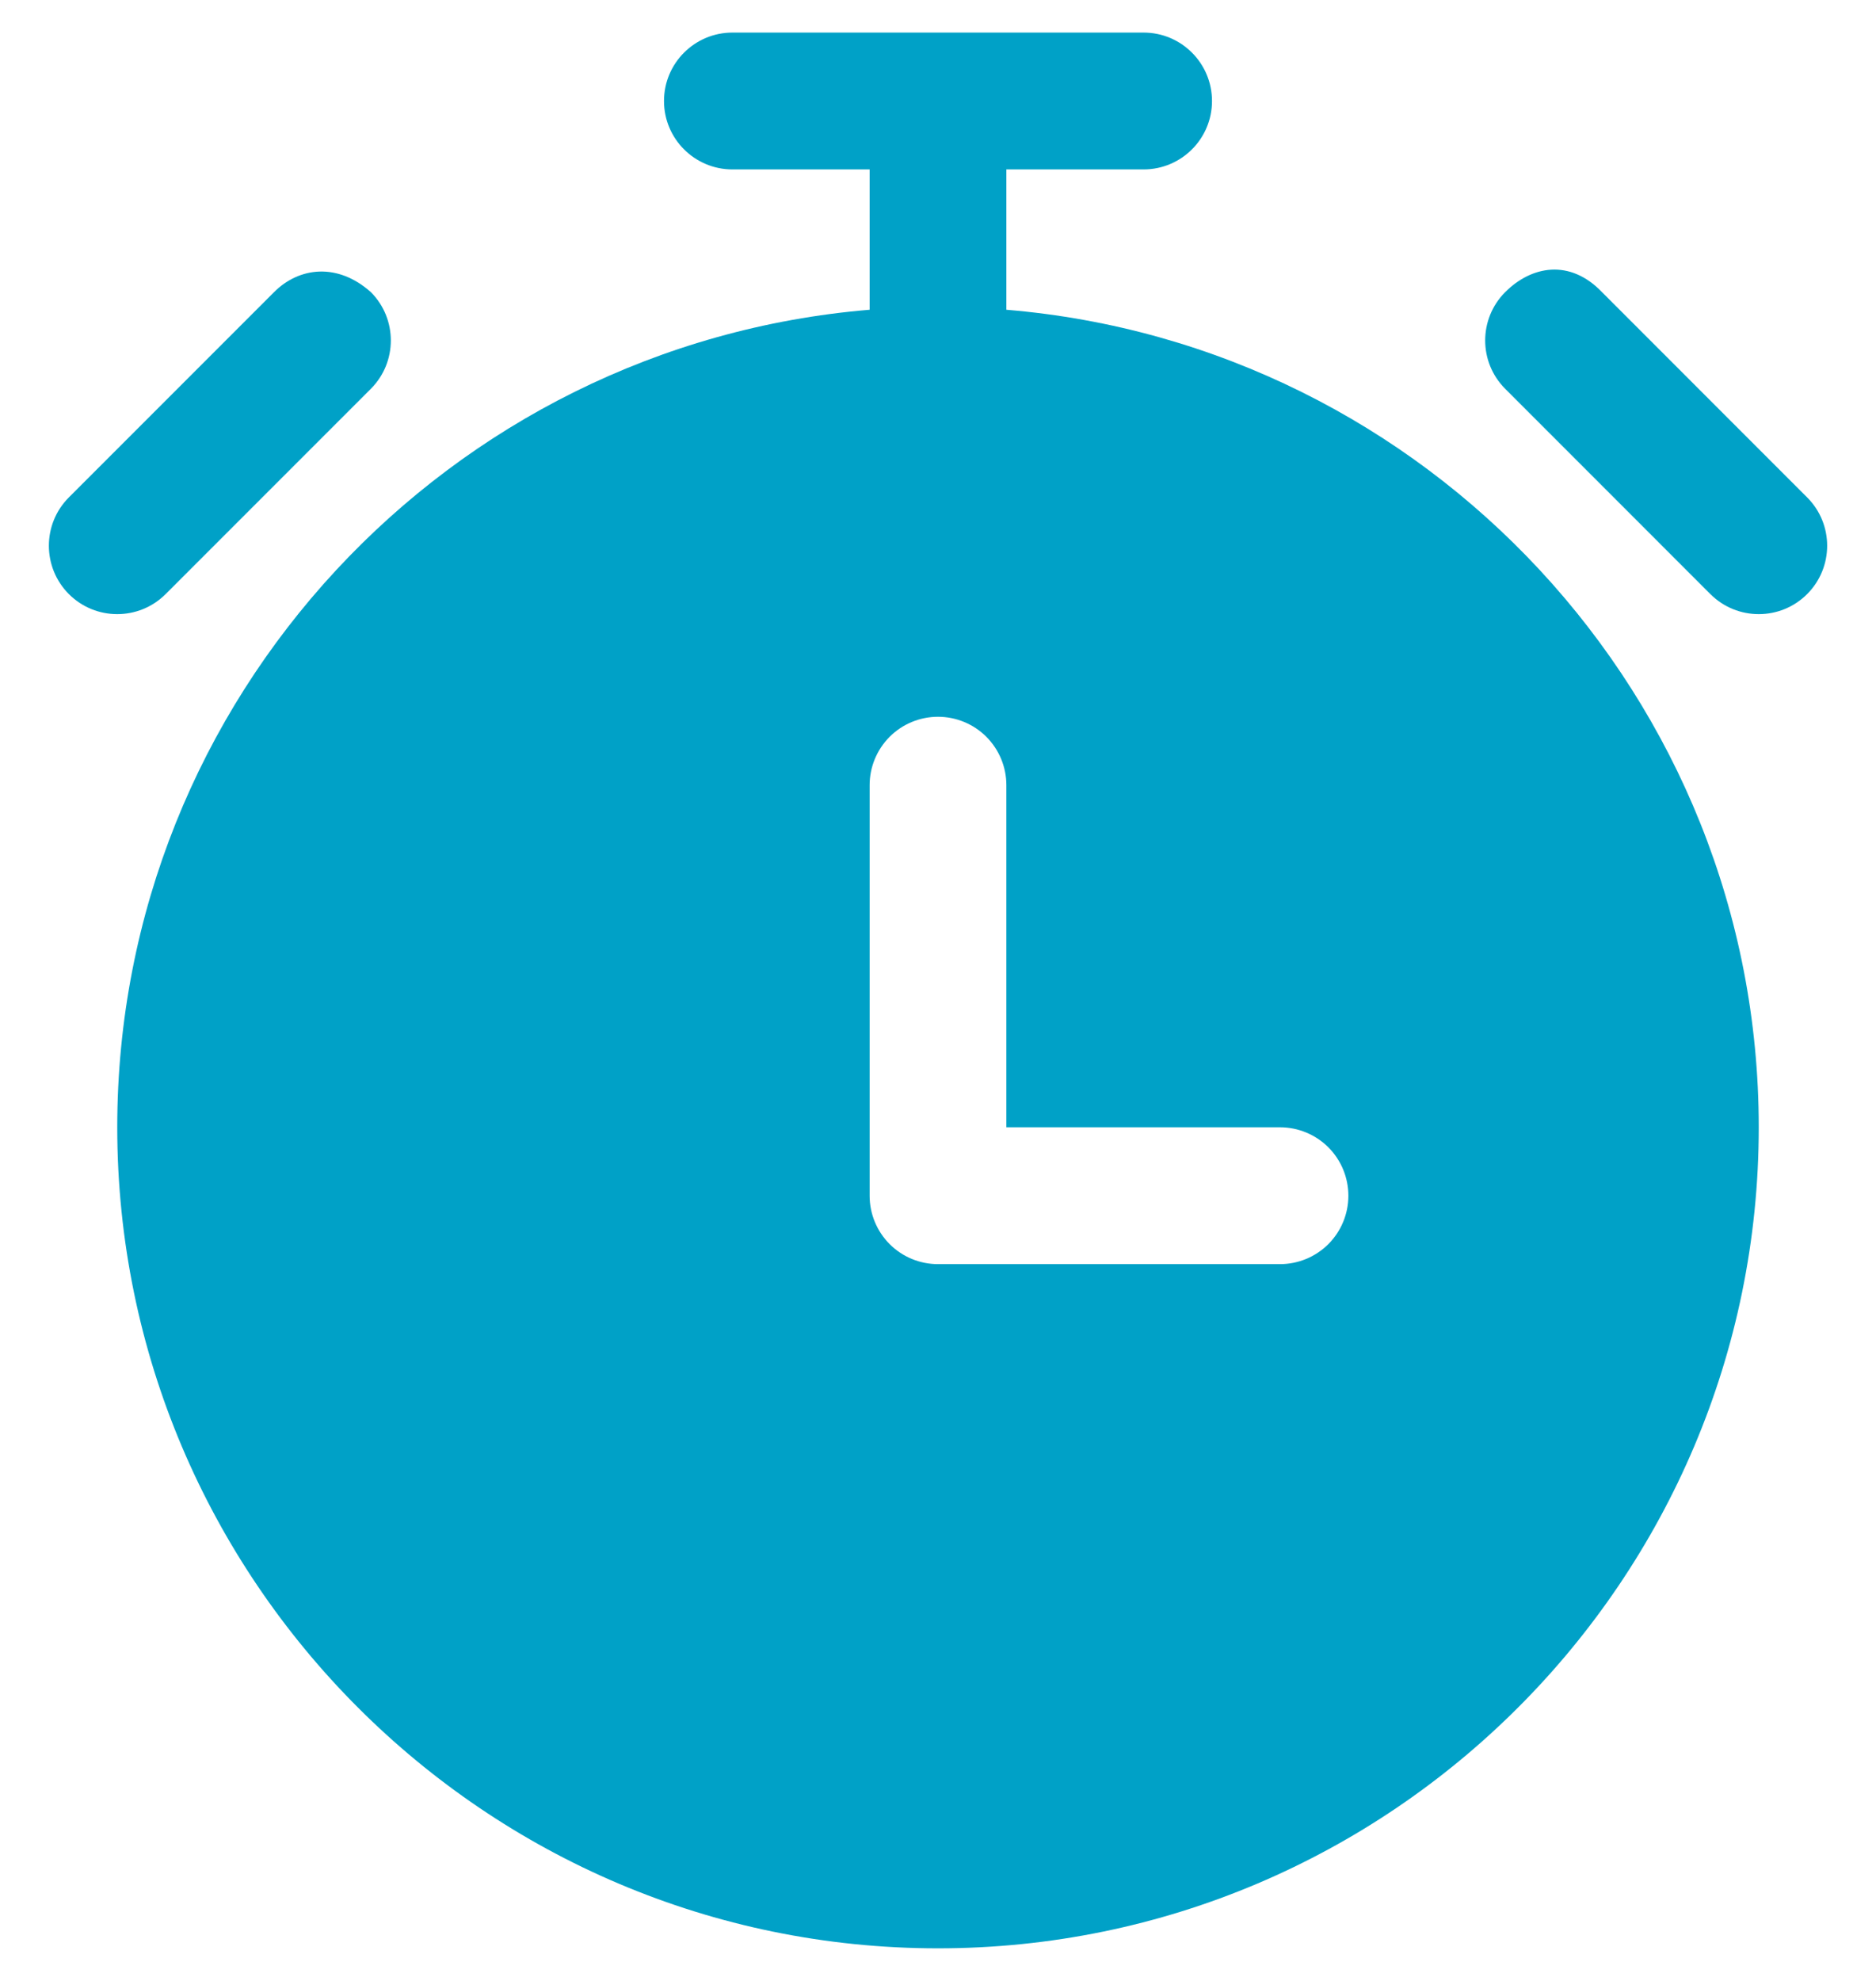
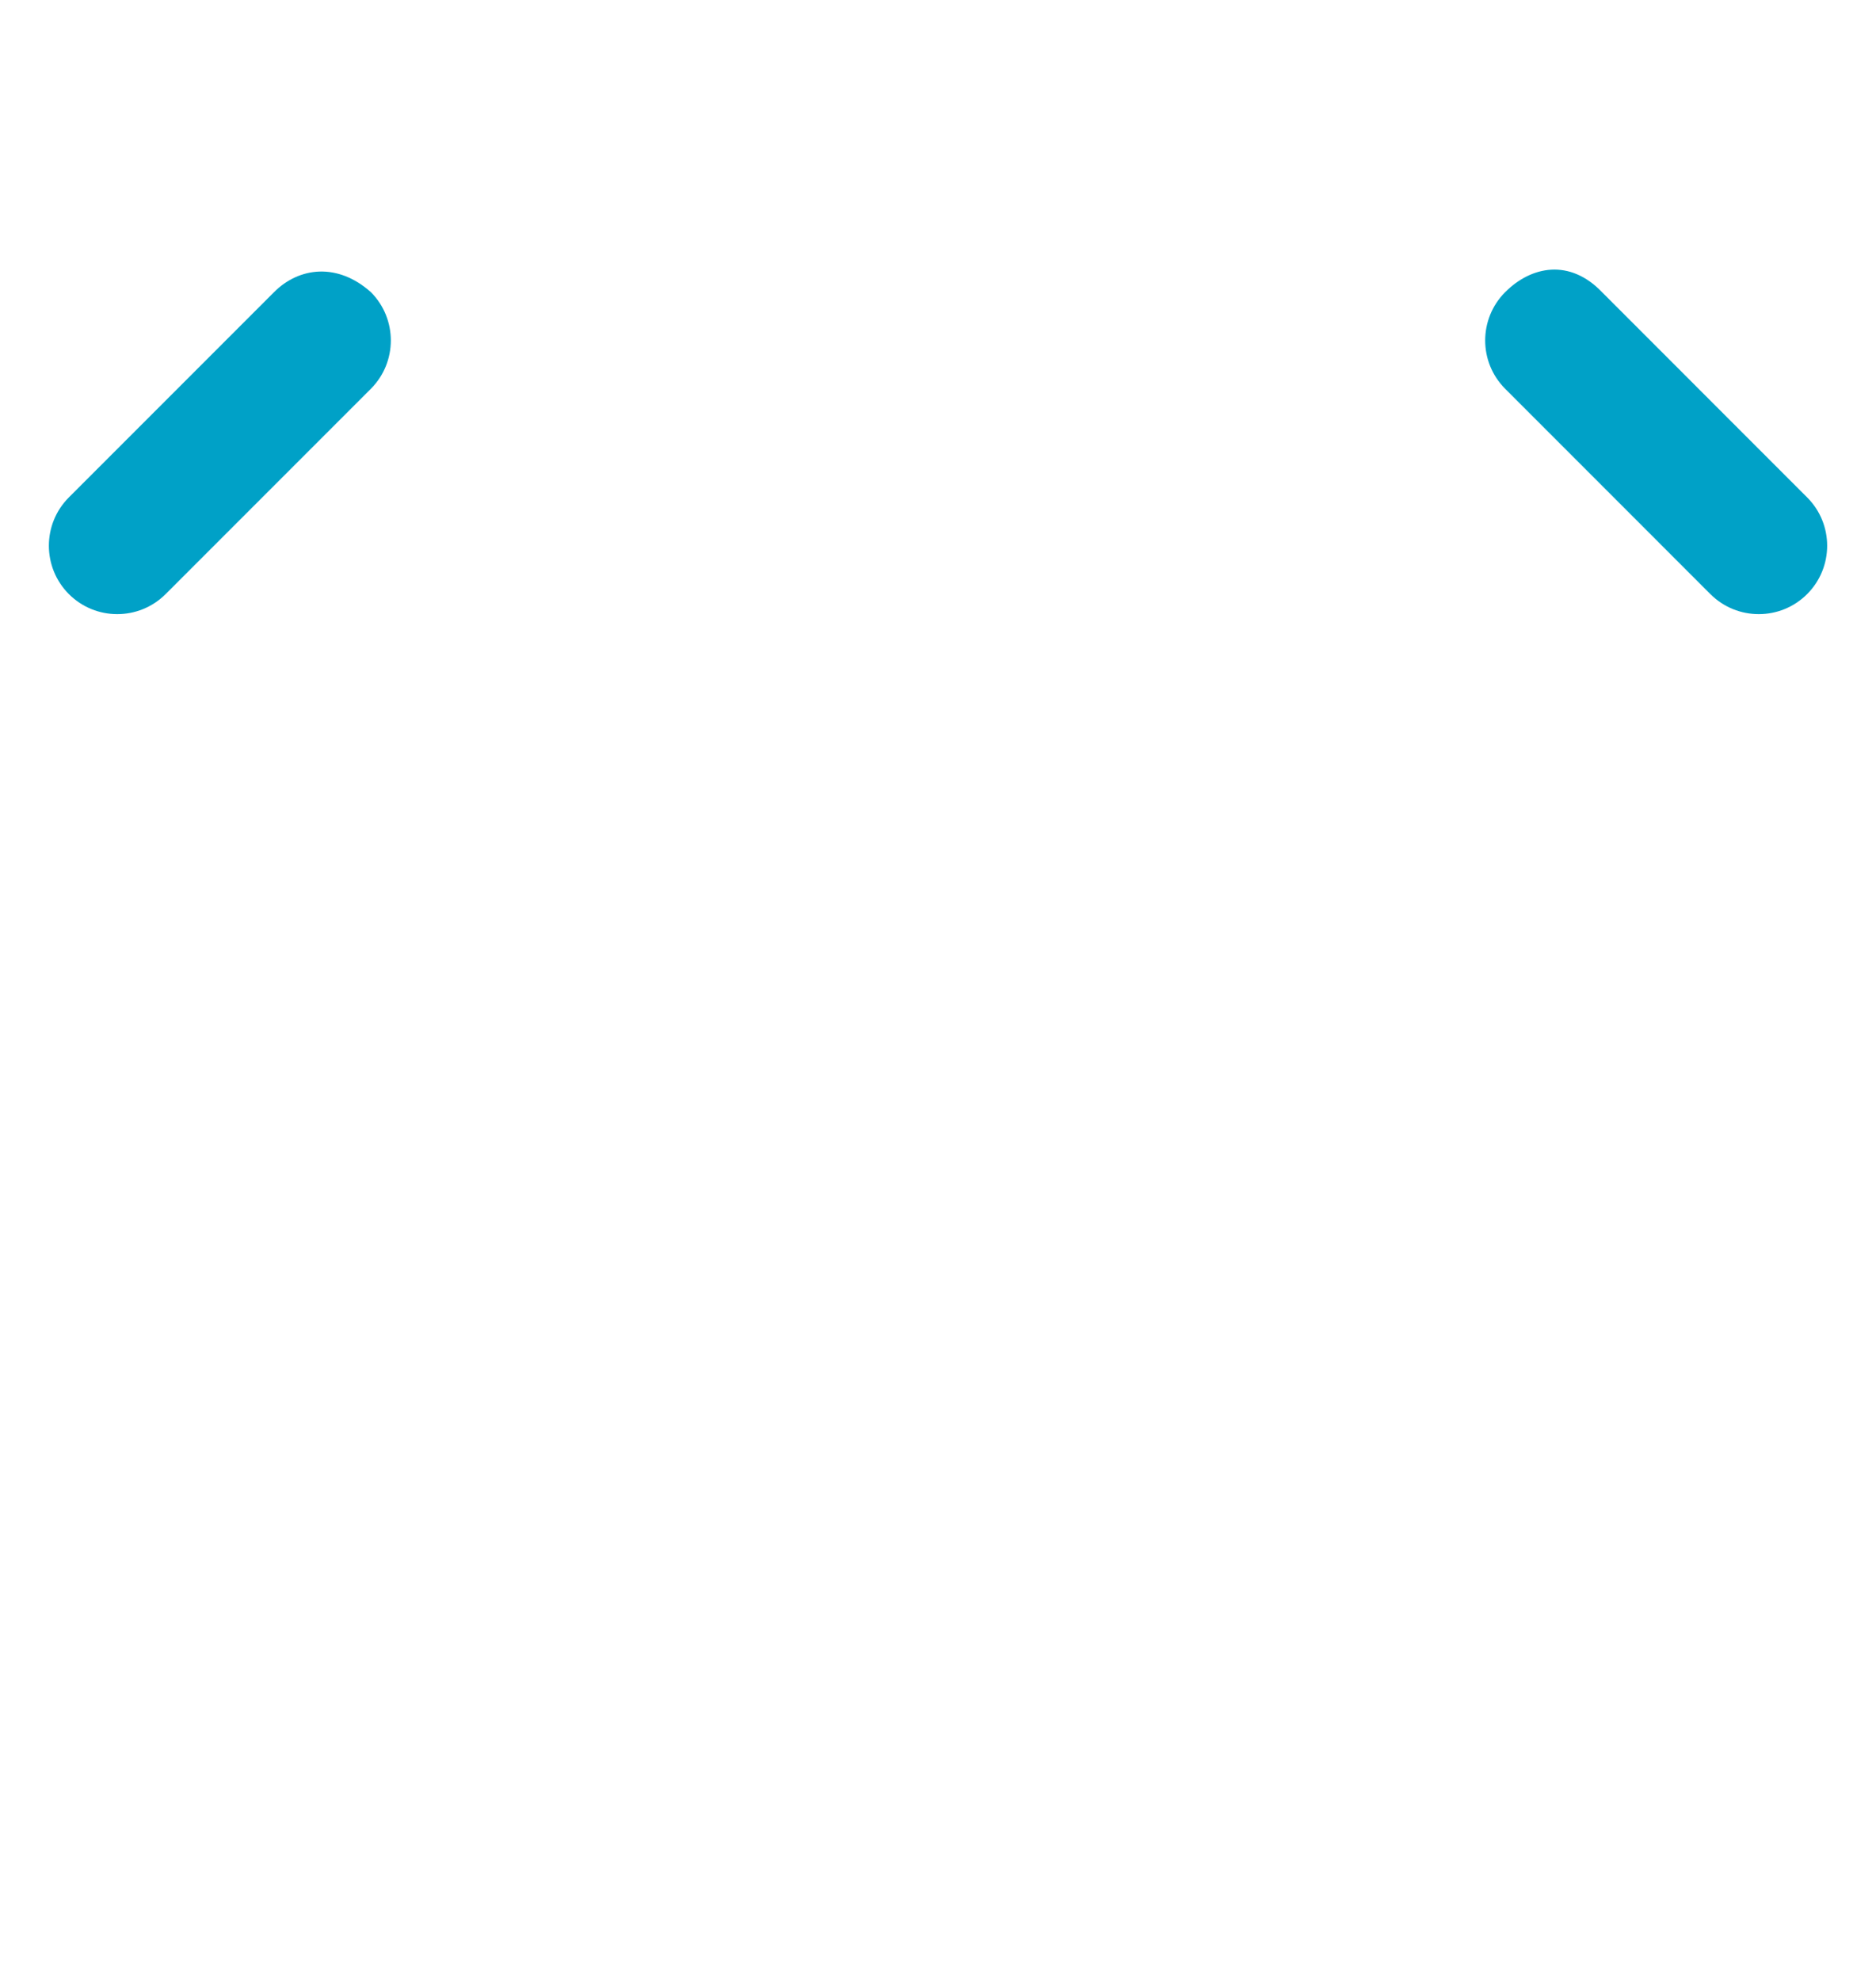
<svg xmlns="http://www.w3.org/2000/svg" width="36" height="38" viewBox="0 0 36 38" fill="none">
-   <path d="M14.055 0.625C13.33 0.625 12.742 1.213 12.742 1.938C12.742 2.662 13.33 3.25 14.055 3.25H16.688V5.942C8.618 6.613 2.25 13.385 2.25 21.625C2.25 30.308 9.317 37.375 18 37.375C26.683 37.375 33.75 30.308 33.75 21.625C33.75 13.385 27.382 6.613 19.312 5.942V3.25H21.945C22.67 3.25 23.258 2.662 23.258 1.938C23.258 1.213 22.67 0.625 21.945 0.625H14.055ZM18 13.75C18.348 13.75 18.682 13.888 18.928 14.134C19.174 14.381 19.312 14.714 19.312 15.062V21.625H24.562C24.911 21.625 25.244 21.763 25.491 22.009C25.737 22.256 25.875 22.589 25.875 22.938C25.875 23.286 25.737 23.619 25.491 23.866C25.244 24.112 24.911 24.25 24.562 24.25H18C17.652 24.25 17.318 24.112 17.072 23.866C16.826 23.619 16.688 23.286 16.688 22.938V15.062C16.688 14.714 16.826 14.381 17.072 14.134C17.318 13.888 17.652 13.75 18 13.75Z" fill="#00A1C7" />
  <path d="M5.26 5.603L1.322 9.541C0.81 10.053 0.81 10.884 1.322 11.397C1.835 11.909 2.665 11.909 3.178 11.397L7.116 7.459C7.628 6.947 7.628 6.116 7.116 5.603C6.476 5.034 5.74 5.123 5.26 5.603Z" fill="#00A1C7" />
  <path d="M28.885 5.603C28.372 6.116 28.372 6.947 28.885 7.459L32.822 11.397C33.335 11.909 34.166 11.909 34.678 11.397C35.191 10.884 35.191 10.053 34.678 9.541L30.741 5.603C30.125 4.961 29.389 5.099 28.885 5.603Z" fill="#00A1C7" />
</svg>